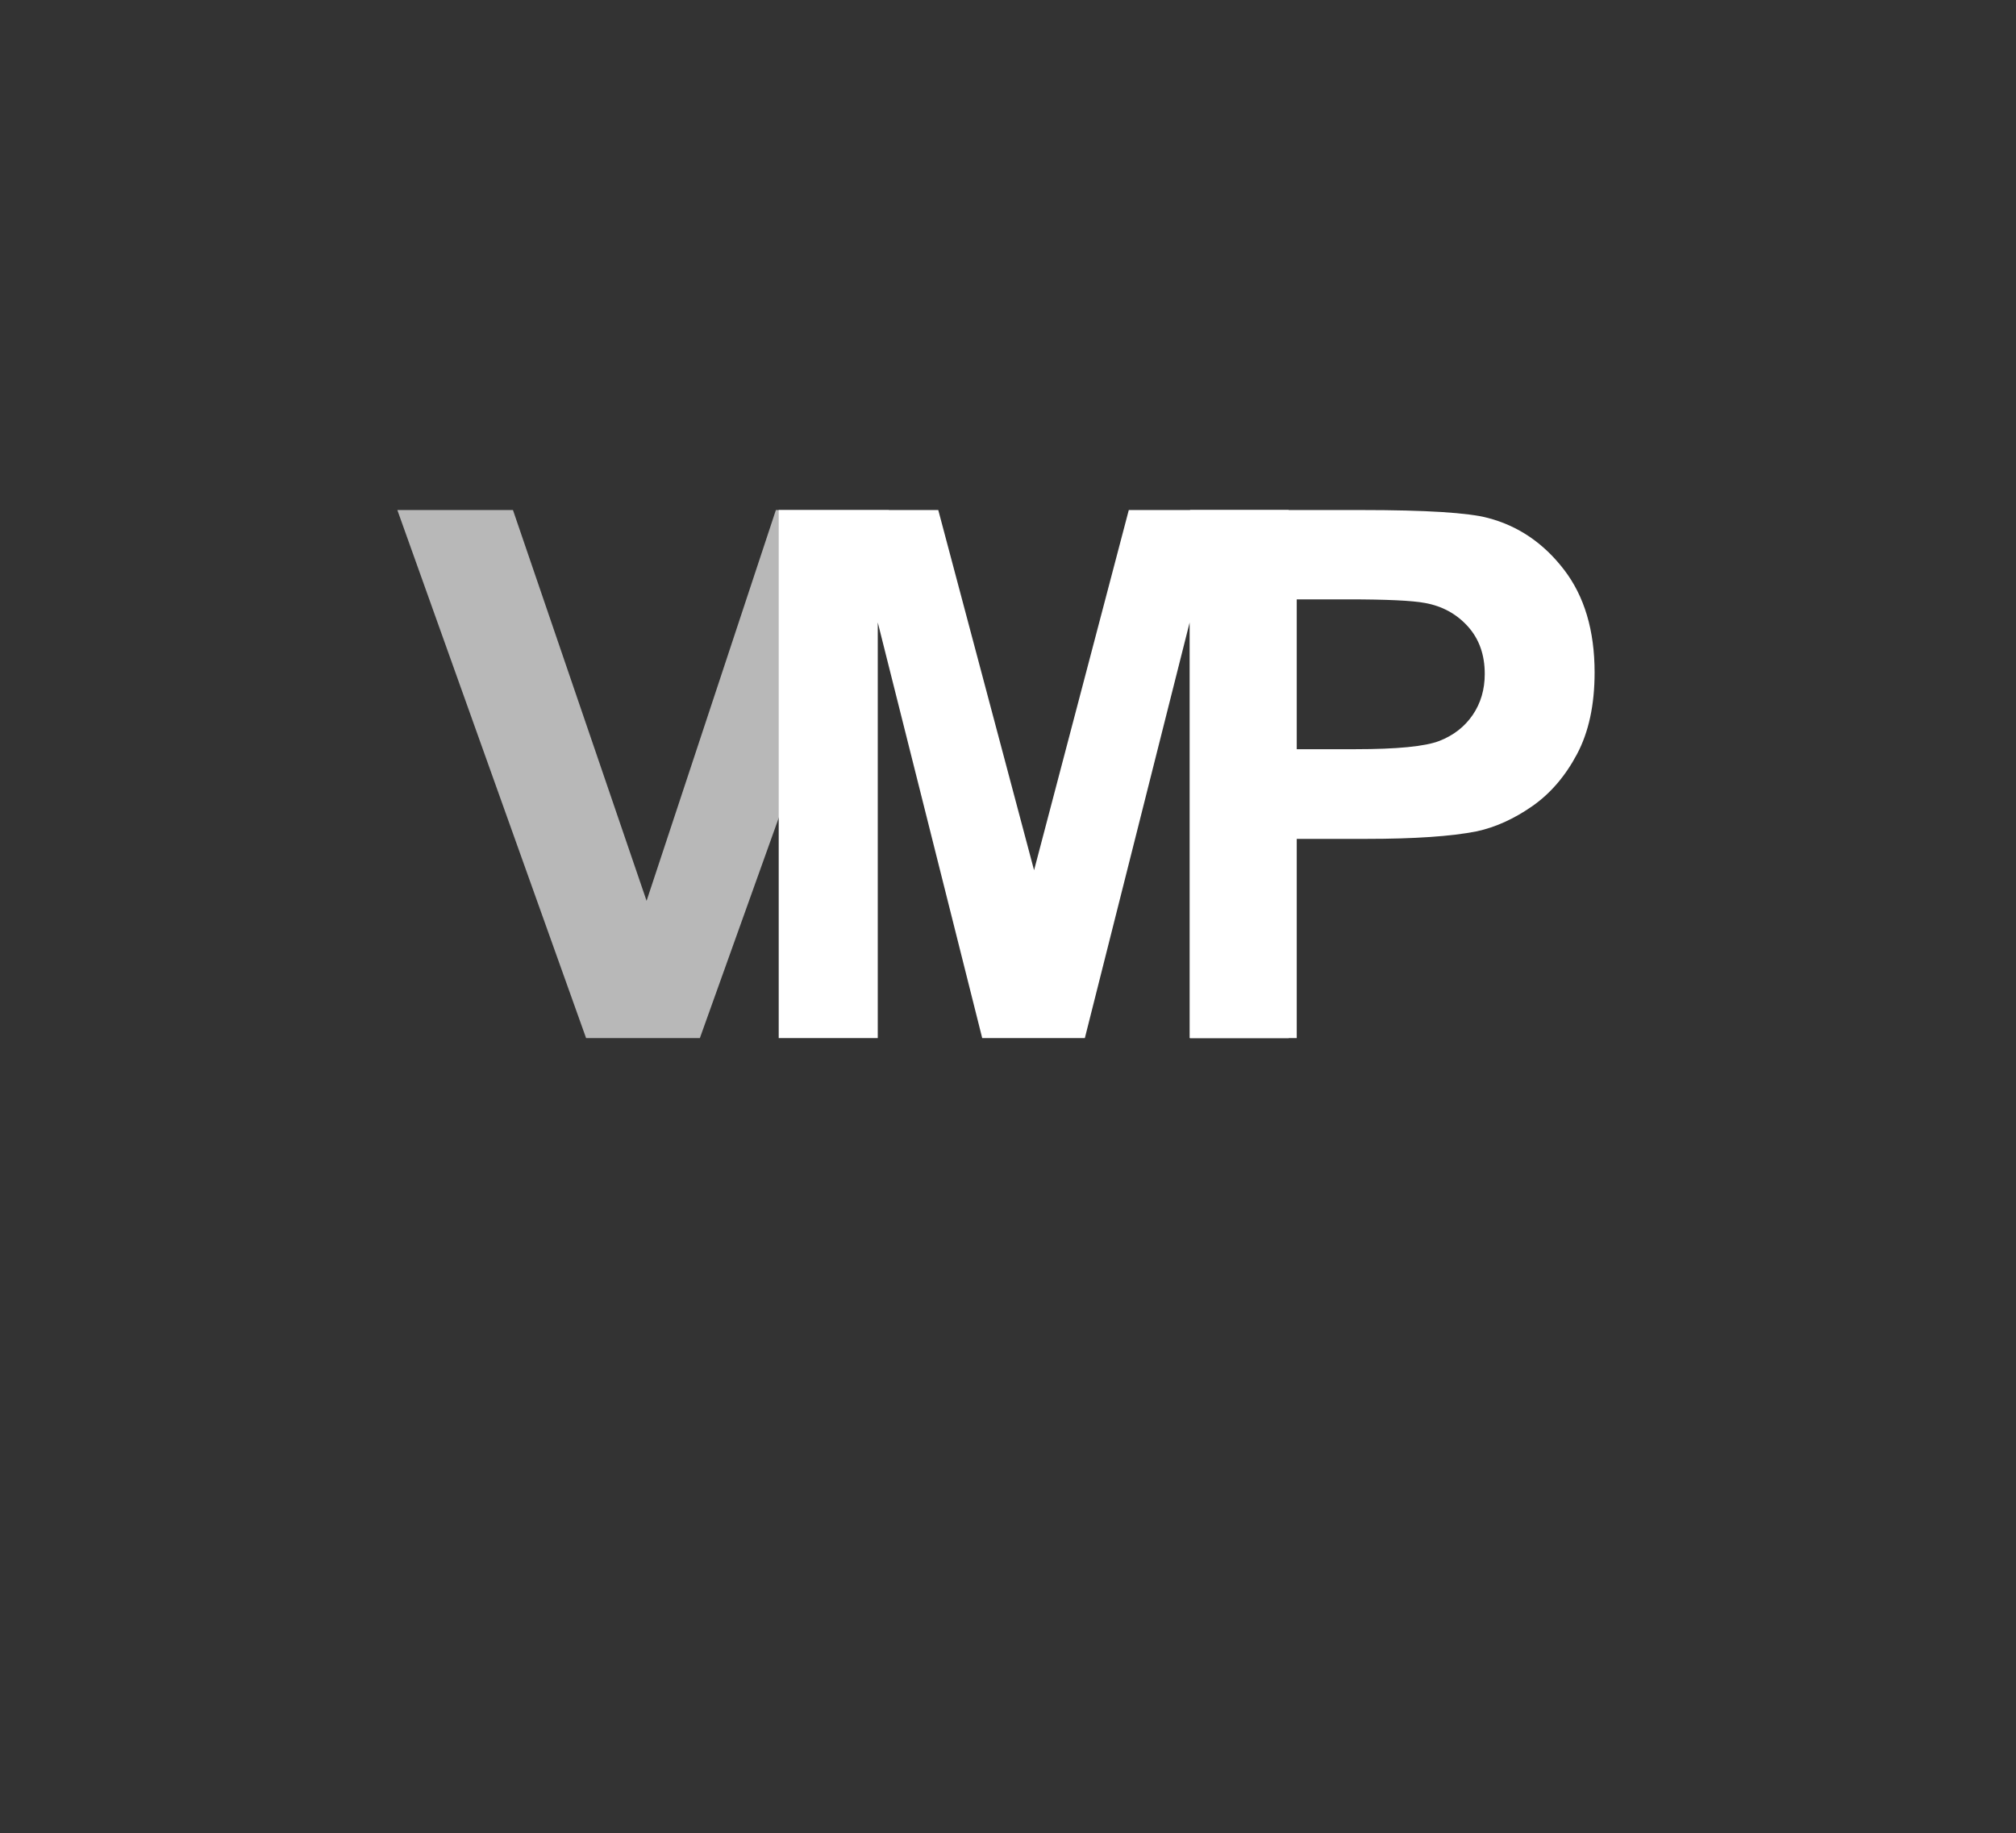
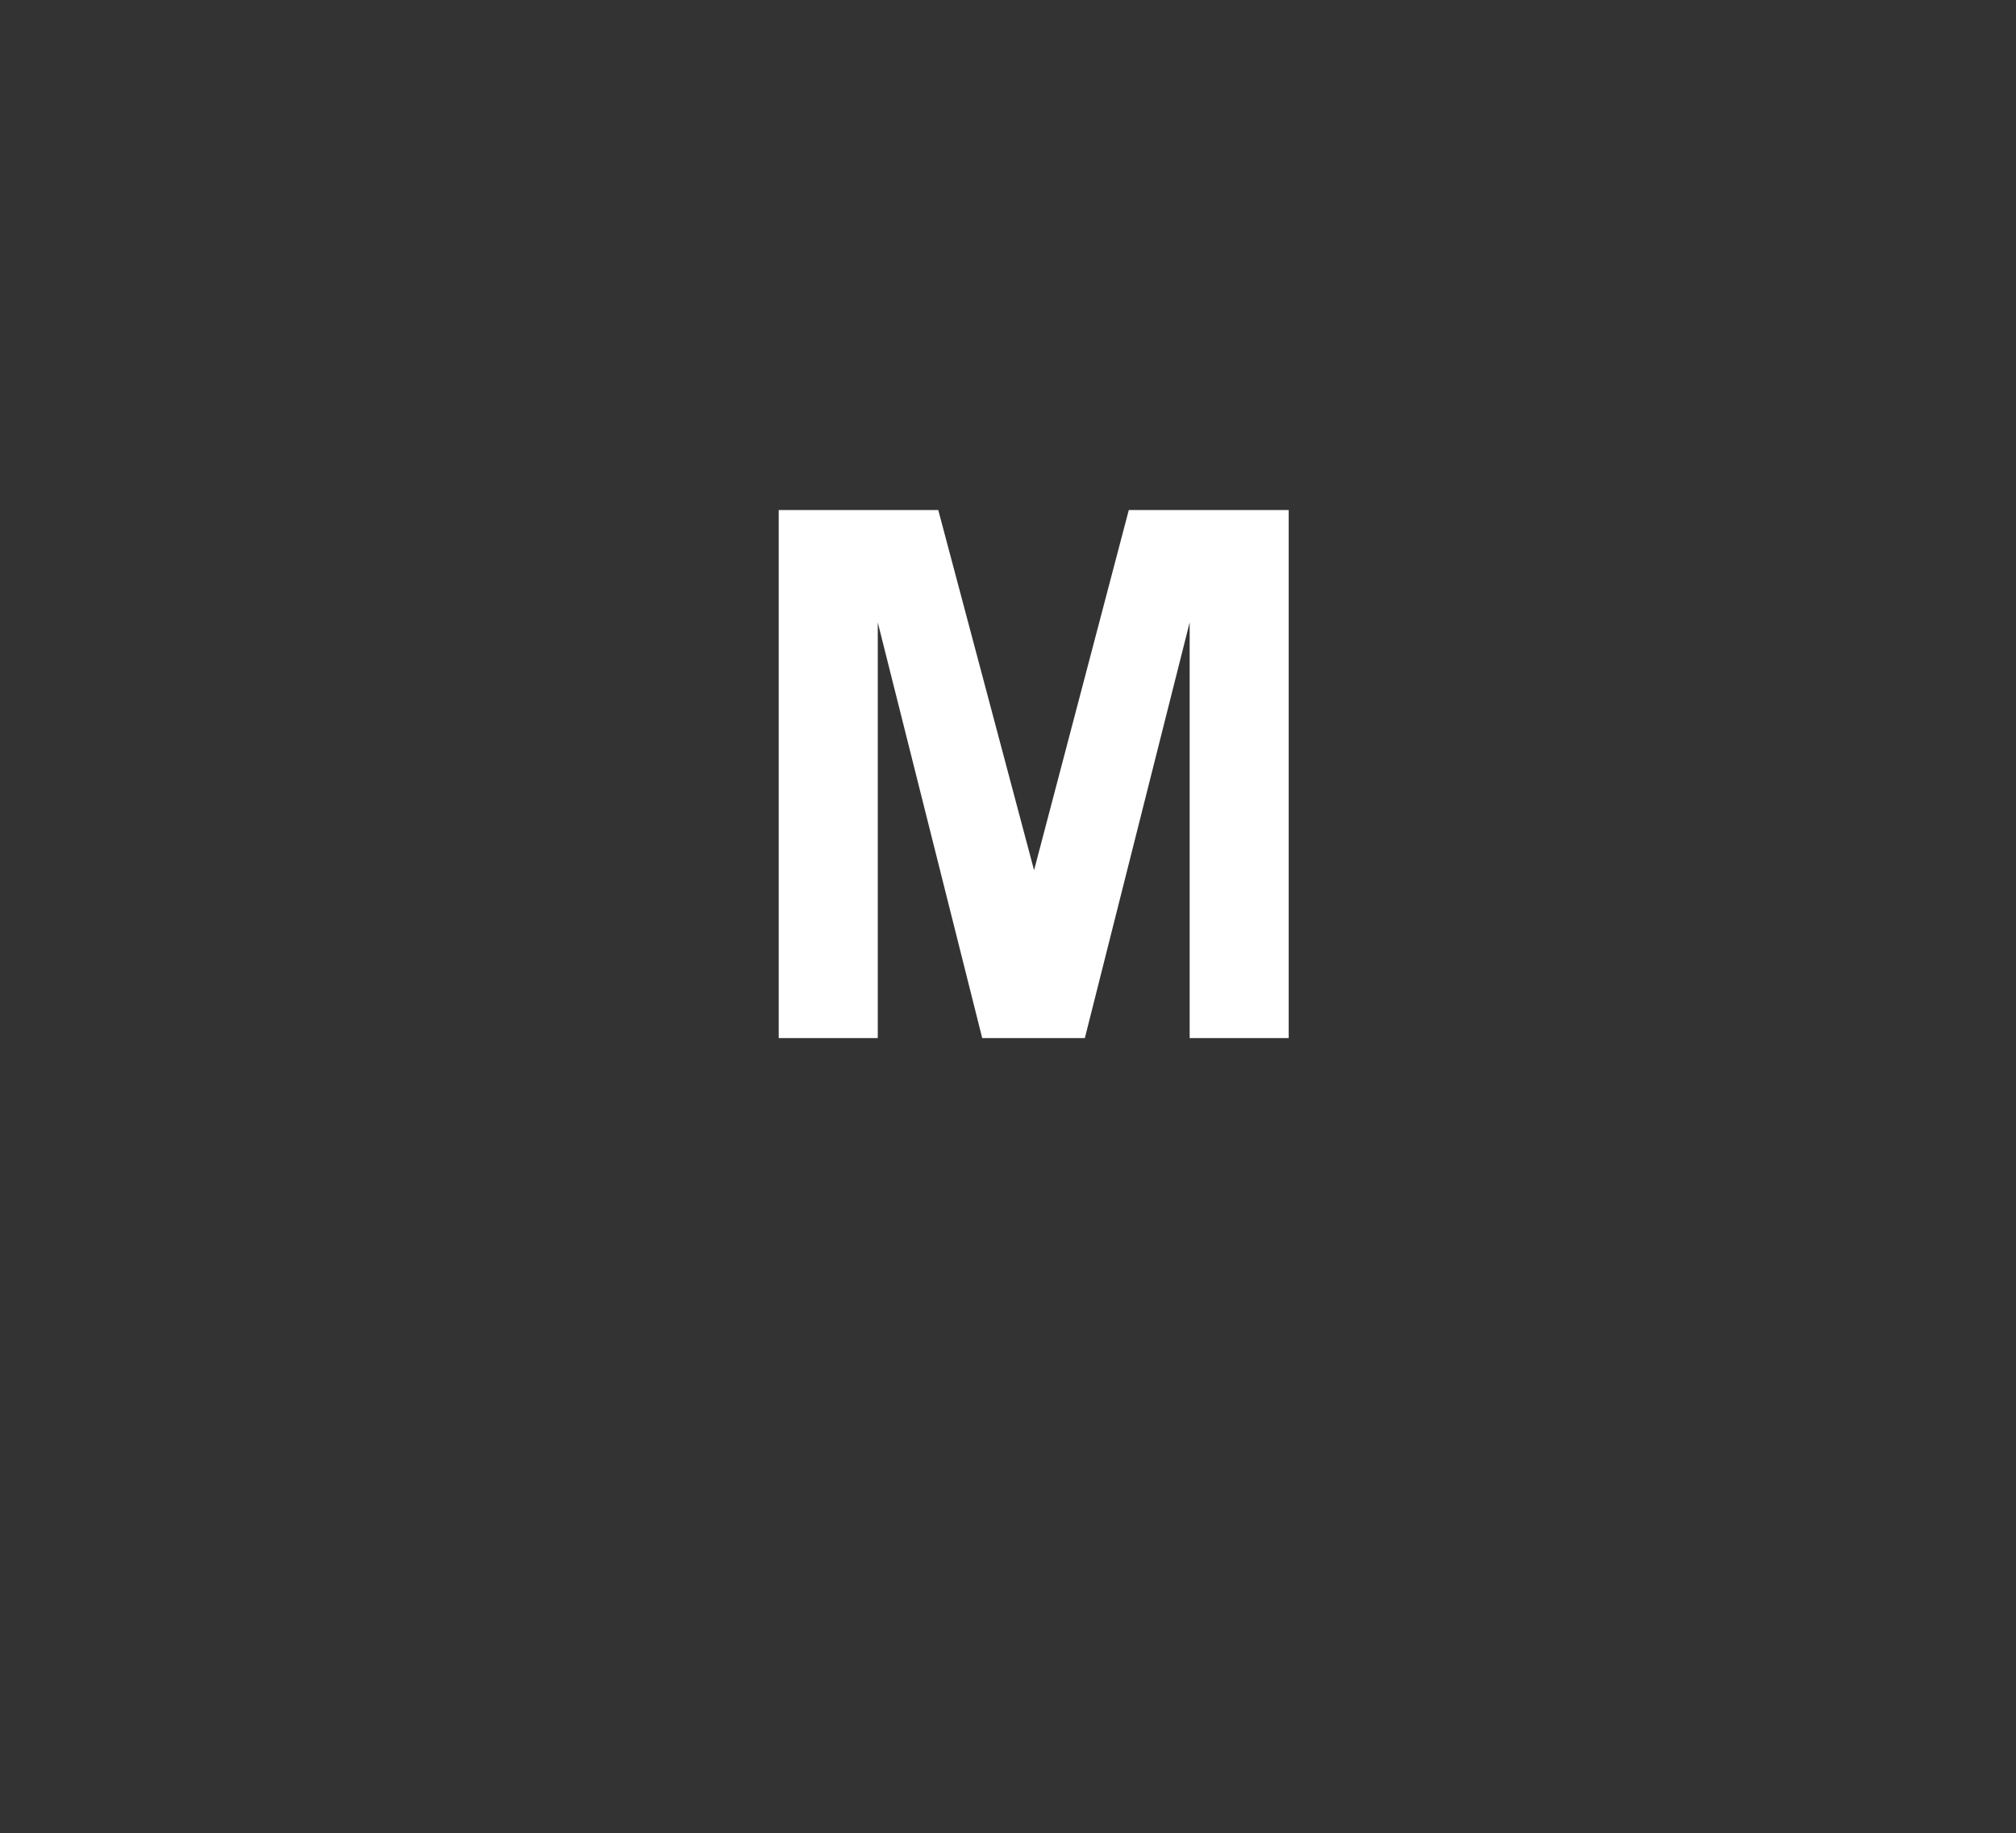
<svg xmlns="http://www.w3.org/2000/svg" width="100%" height="100%" viewBox="0 0 375 341" version="1.1" xml:space="preserve" style="fill-rule:evenodd;clip-rule:evenodd;stroke-linejoin:round;stroke-miterlimit:2;">
  <rect x="0" y="0" width="375" height="341" fill="#333333" stroke="none" />
  <g>
-     <path d="M109.017,193.085l-35.105,-98.214l21.505,0l24.855,72.689l24.051,-72.689l21.036,0l-35.172,98.214l-21.17,0Z" style="fill:#fff;fill-opacity:0.65;fill-rule:nonzero;" />
    <path d="M144.85,193.085l0,-98.214l29.679,0l17.82,66.995l17.62,-66.995l29.745,0l0,98.214l-18.423,0l0,-77.311l-19.496,77.311l-19.093,0l-19.428,-77.311l0,77.311l-18.424,0Z" style="fill:#fff;fill-rule:nonzero;" />
-     <path d="M221.38,193.085l0,-98.214l31.822,0c12.059,0 19.92,0.492 23.582,1.474c5.628,1.474 10.34,4.679 14.136,9.614c3.796,4.935 5.695,11.311 5.695,19.127c0,6.029 -1.095,11.099 -3.283,15.208c-2.189,4.108 -4.969,7.335 -8.341,9.68c-3.372,2.345 -6.8,3.897 -10.284,4.656c-4.734,0.938 -11.589,1.407 -20.567,1.407l-12.93,0l0,37.048l-19.83,0Zm19.83,-81.599l0,27.87l10.853,0c7.816,0 13.042,-0.514 15.677,-1.541c2.635,-1.028 4.701,-2.635 6.197,-4.824c1.496,-2.188 2.244,-4.734 2.244,-7.637c0,-3.573 -1.049,-6.521 -3.148,-8.843c-2.1,-2.323 -4.757,-3.774 -7.973,-4.355c-2.367,-0.447 -7.123,-0.67 -14.269,-0.67l-9.581,0Z" style="fill:#fff;fill-rule:nonzero;" />
  </g>
</svg>